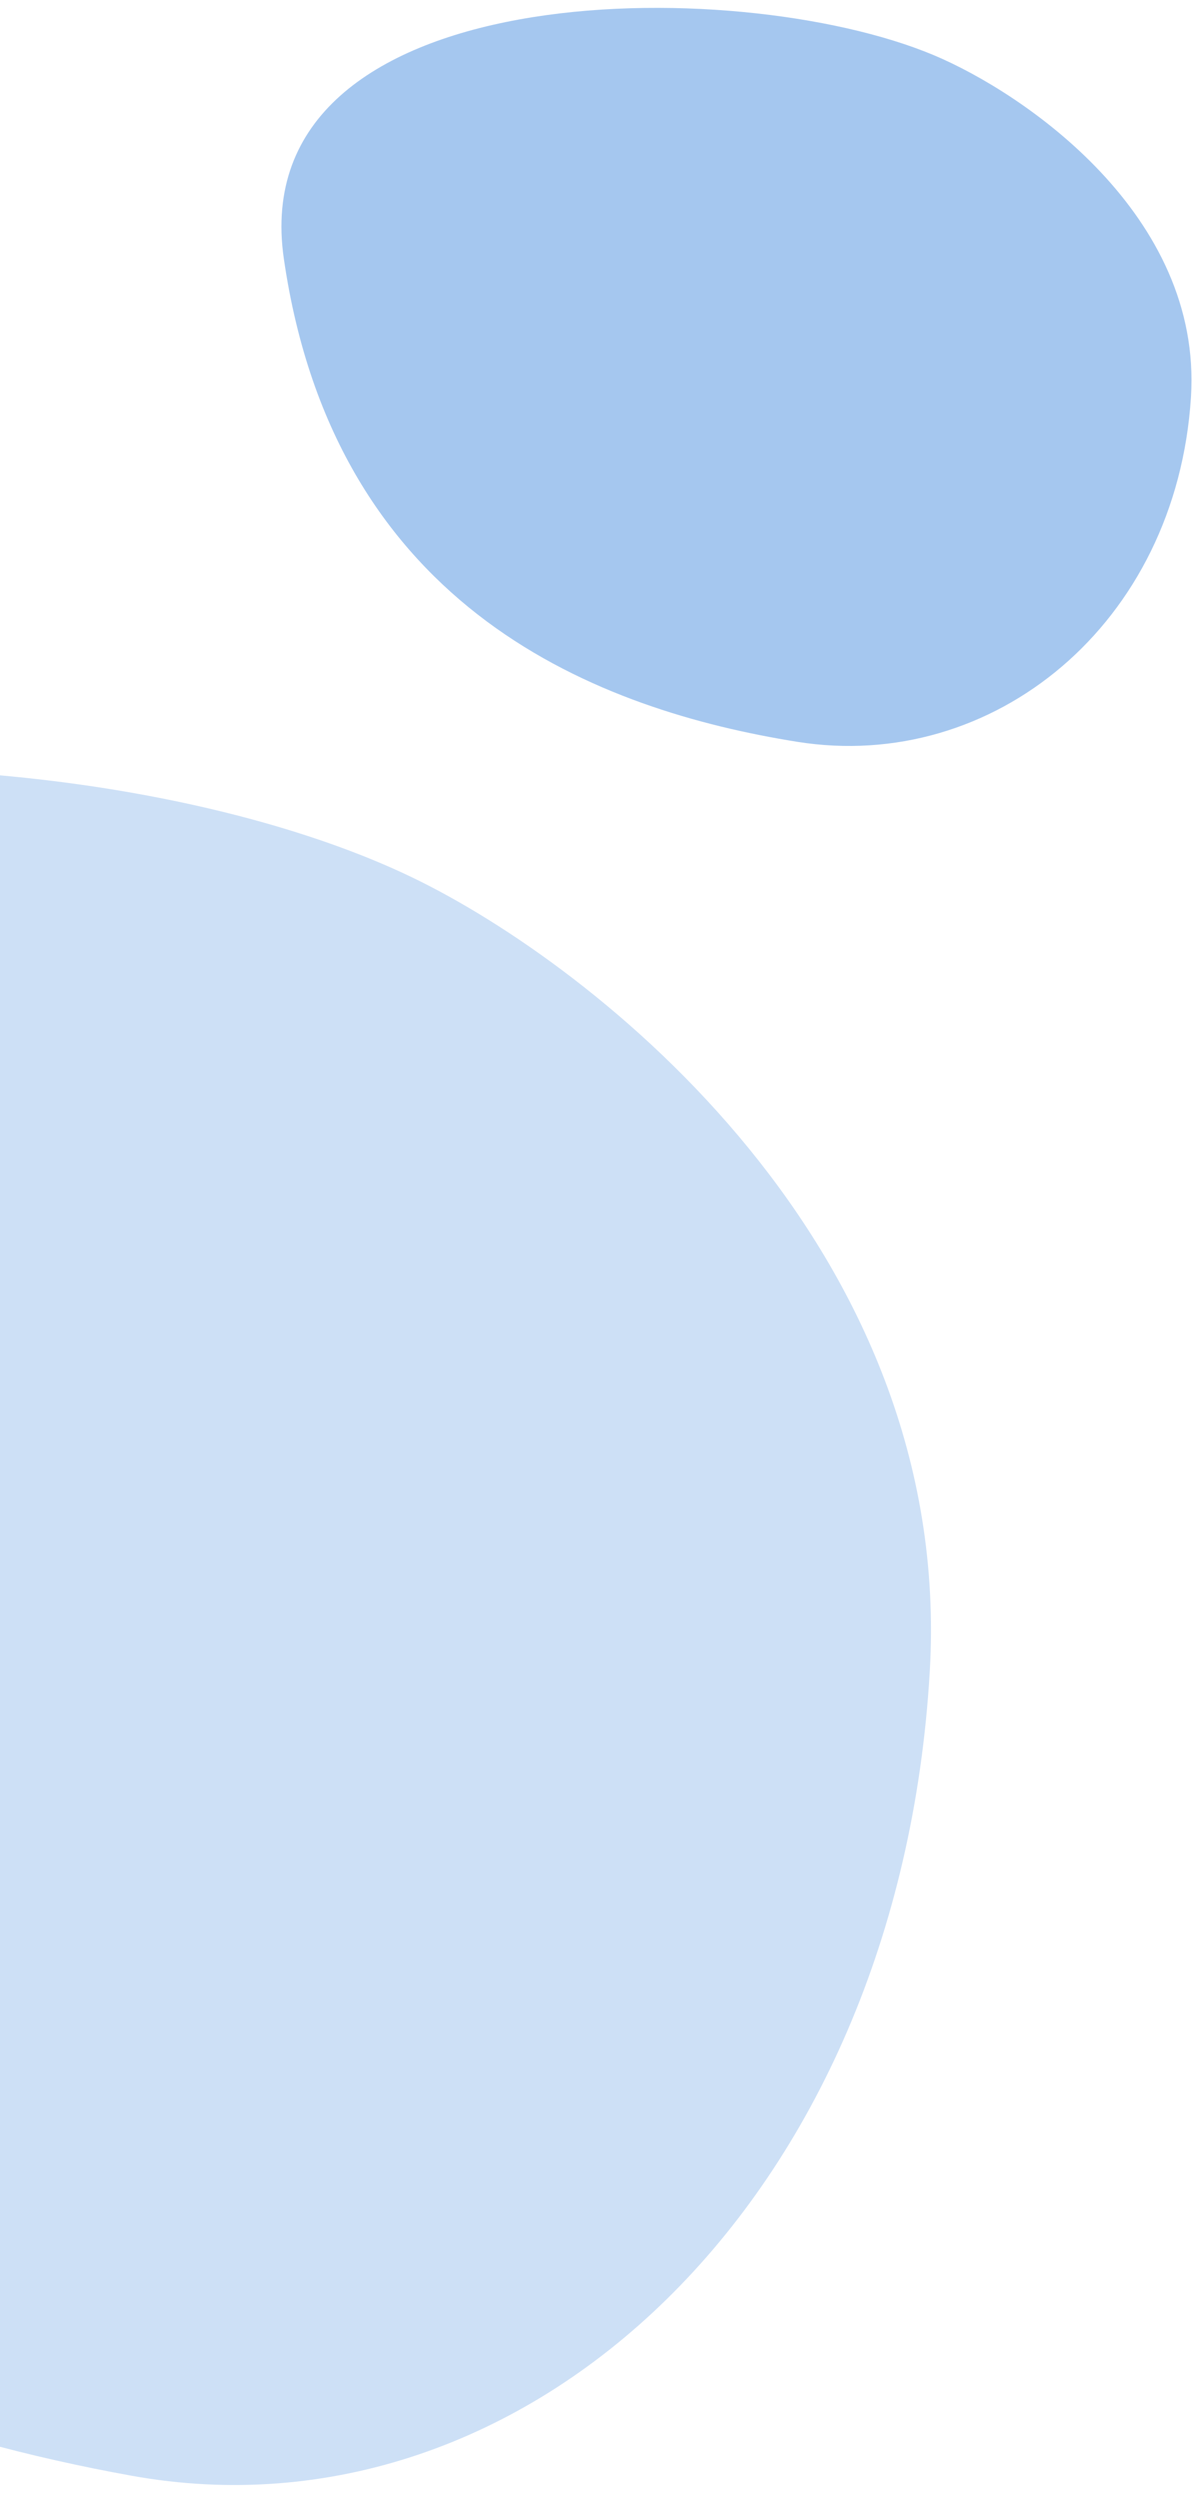
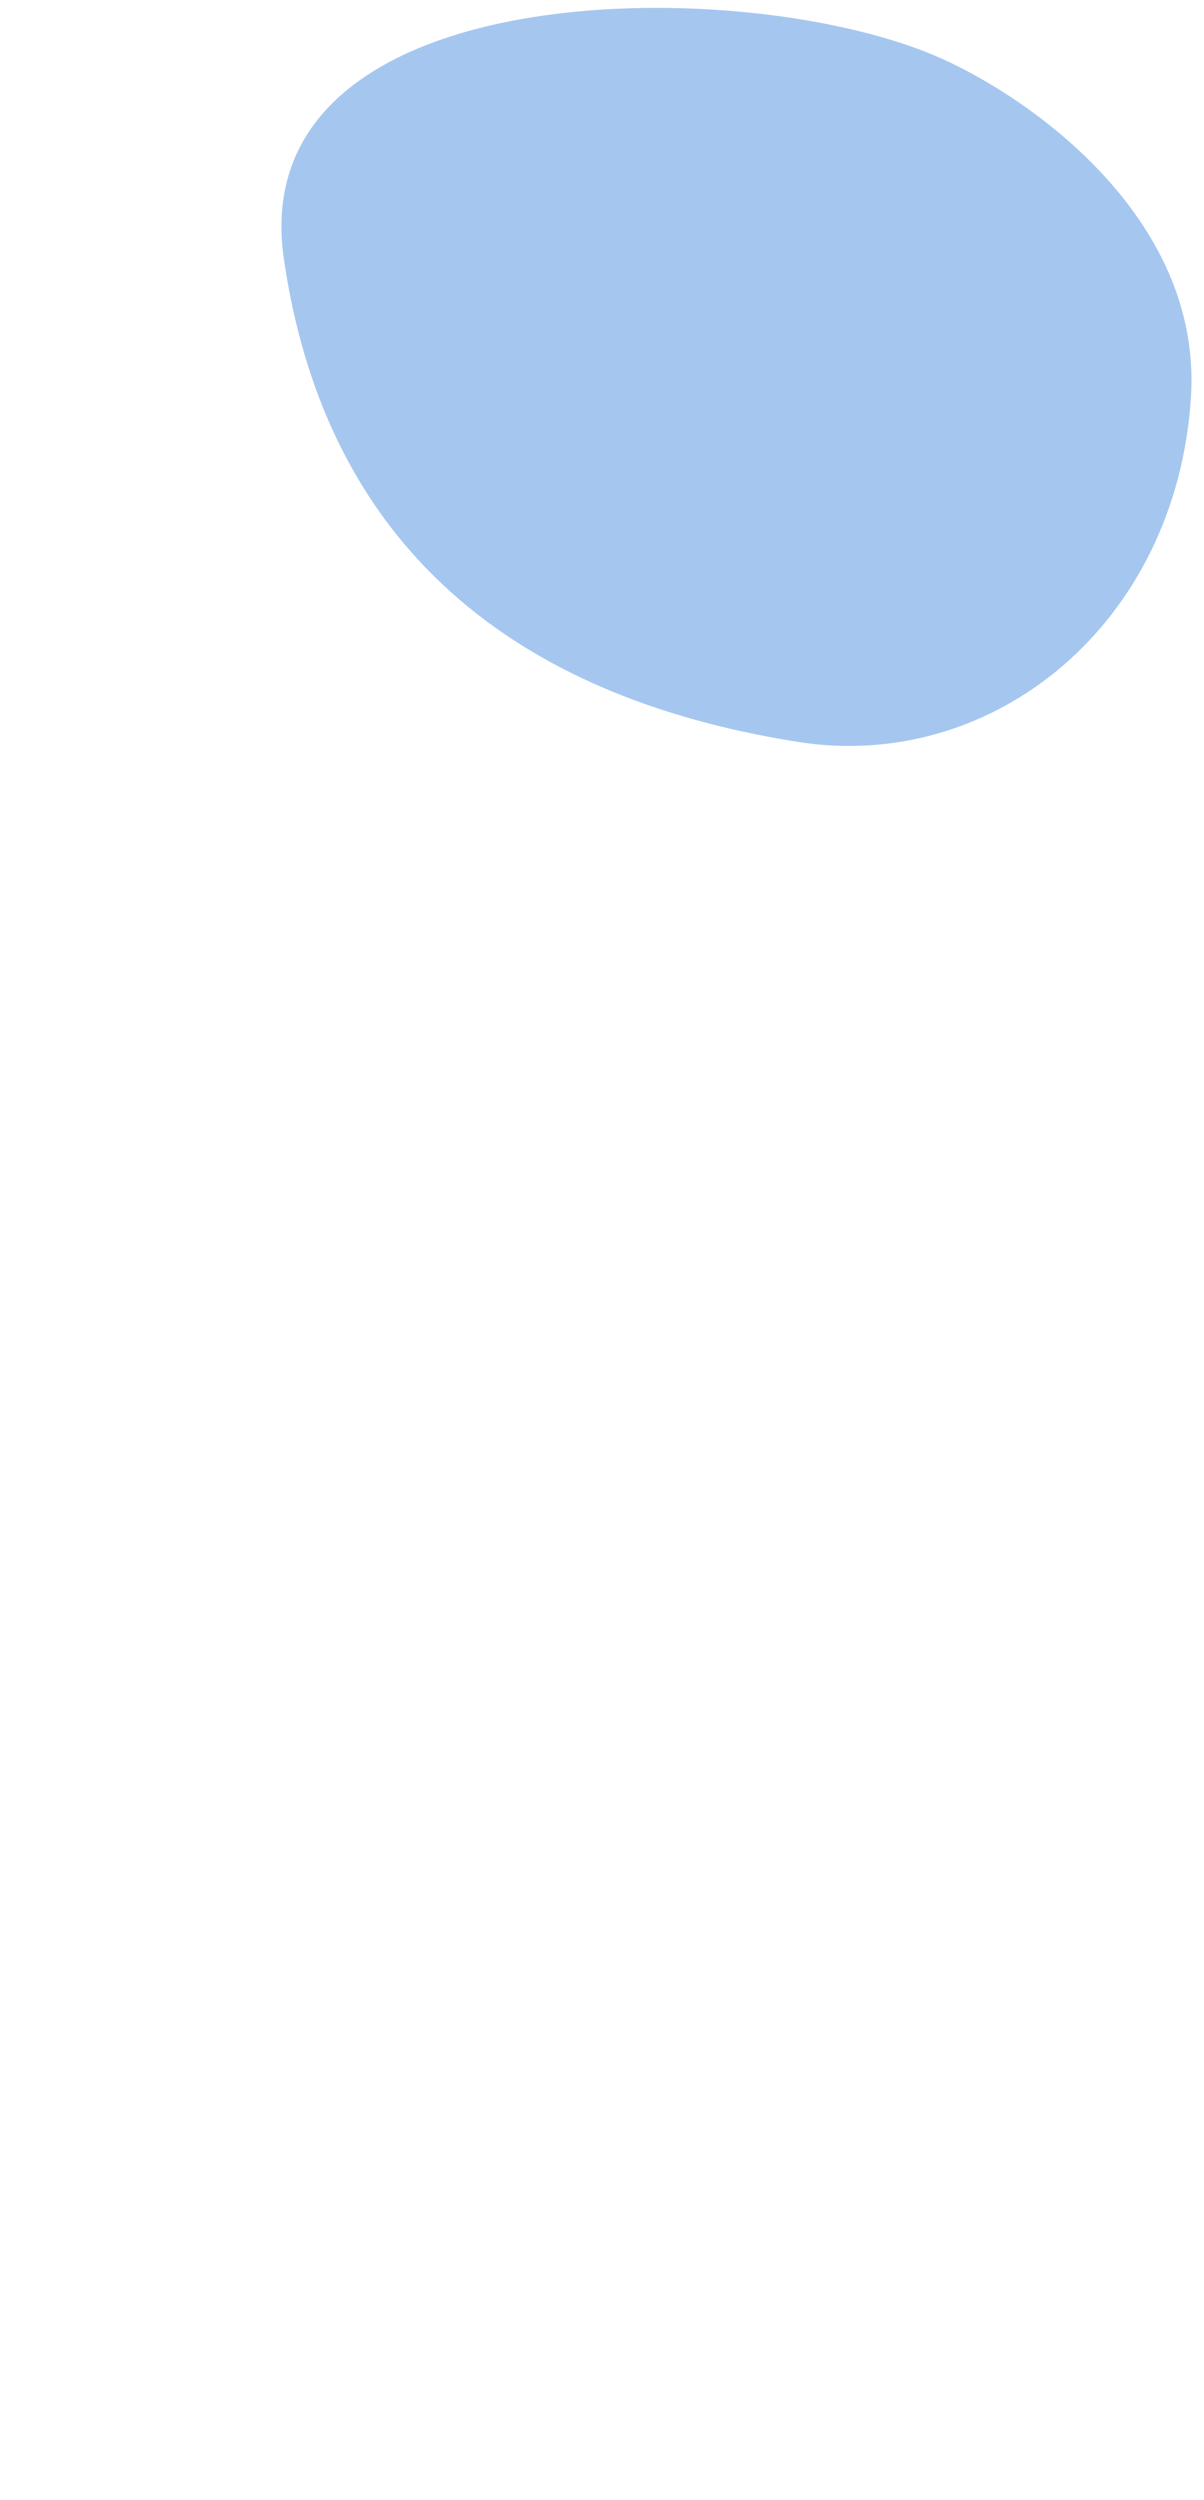
<svg xmlns="http://www.w3.org/2000/svg" viewBox="0 0 40 83" fill="none">
-   <path d="M30.89 55.489C31.707 41.413 19.761 32.05 13.686 29.129C0.342 22.711 -32.733 23.135 -30.029 45.001C-26.651 72.333 -8.728 79.834 4.37 82.202C17.469 84.57 29.868 73.083 30.89 55.489Z" fill="#CDE0F6" />
  <path d="M39.567 13.185C39.952 7.137 34.033 3.097 31.025 1.833C24.419 -0.943 8.065 -0.805 9.431 8.597C11.138 20.348 20.01 23.596 26.49 24.631C32.97 25.666 39.086 20.746 39.567 13.185Z" fill="#A5C7EF" />
</svg>